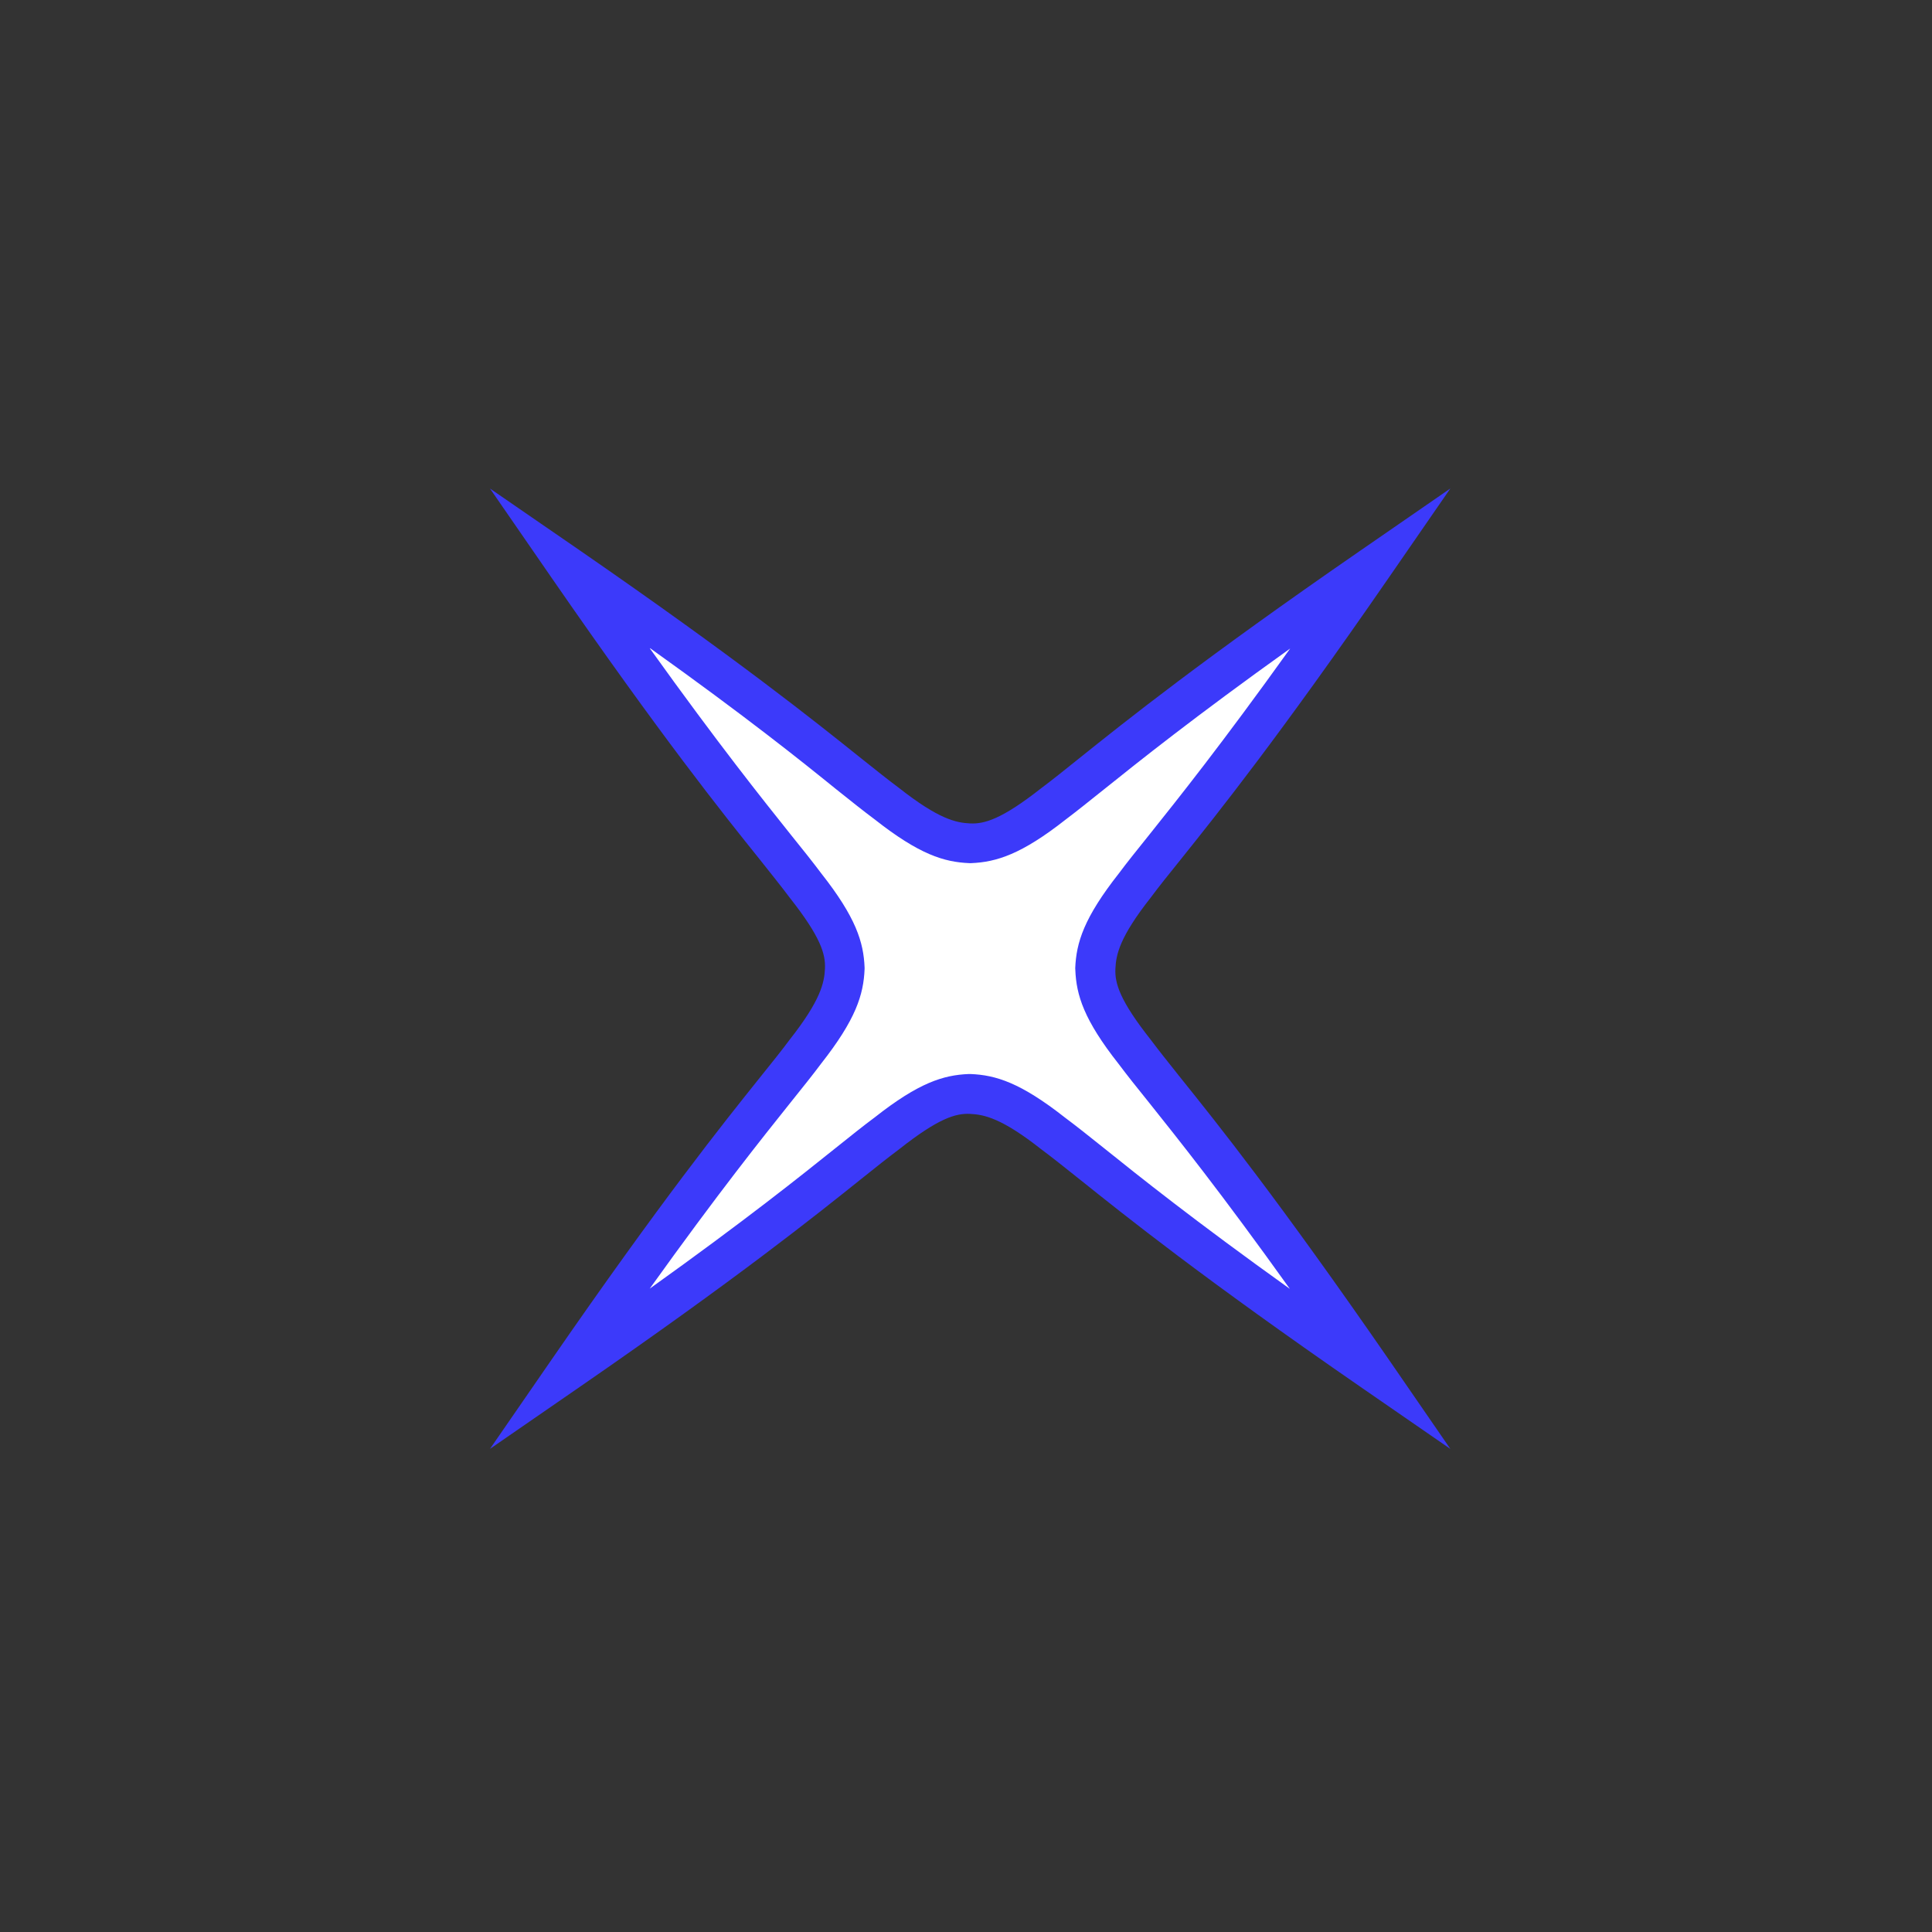
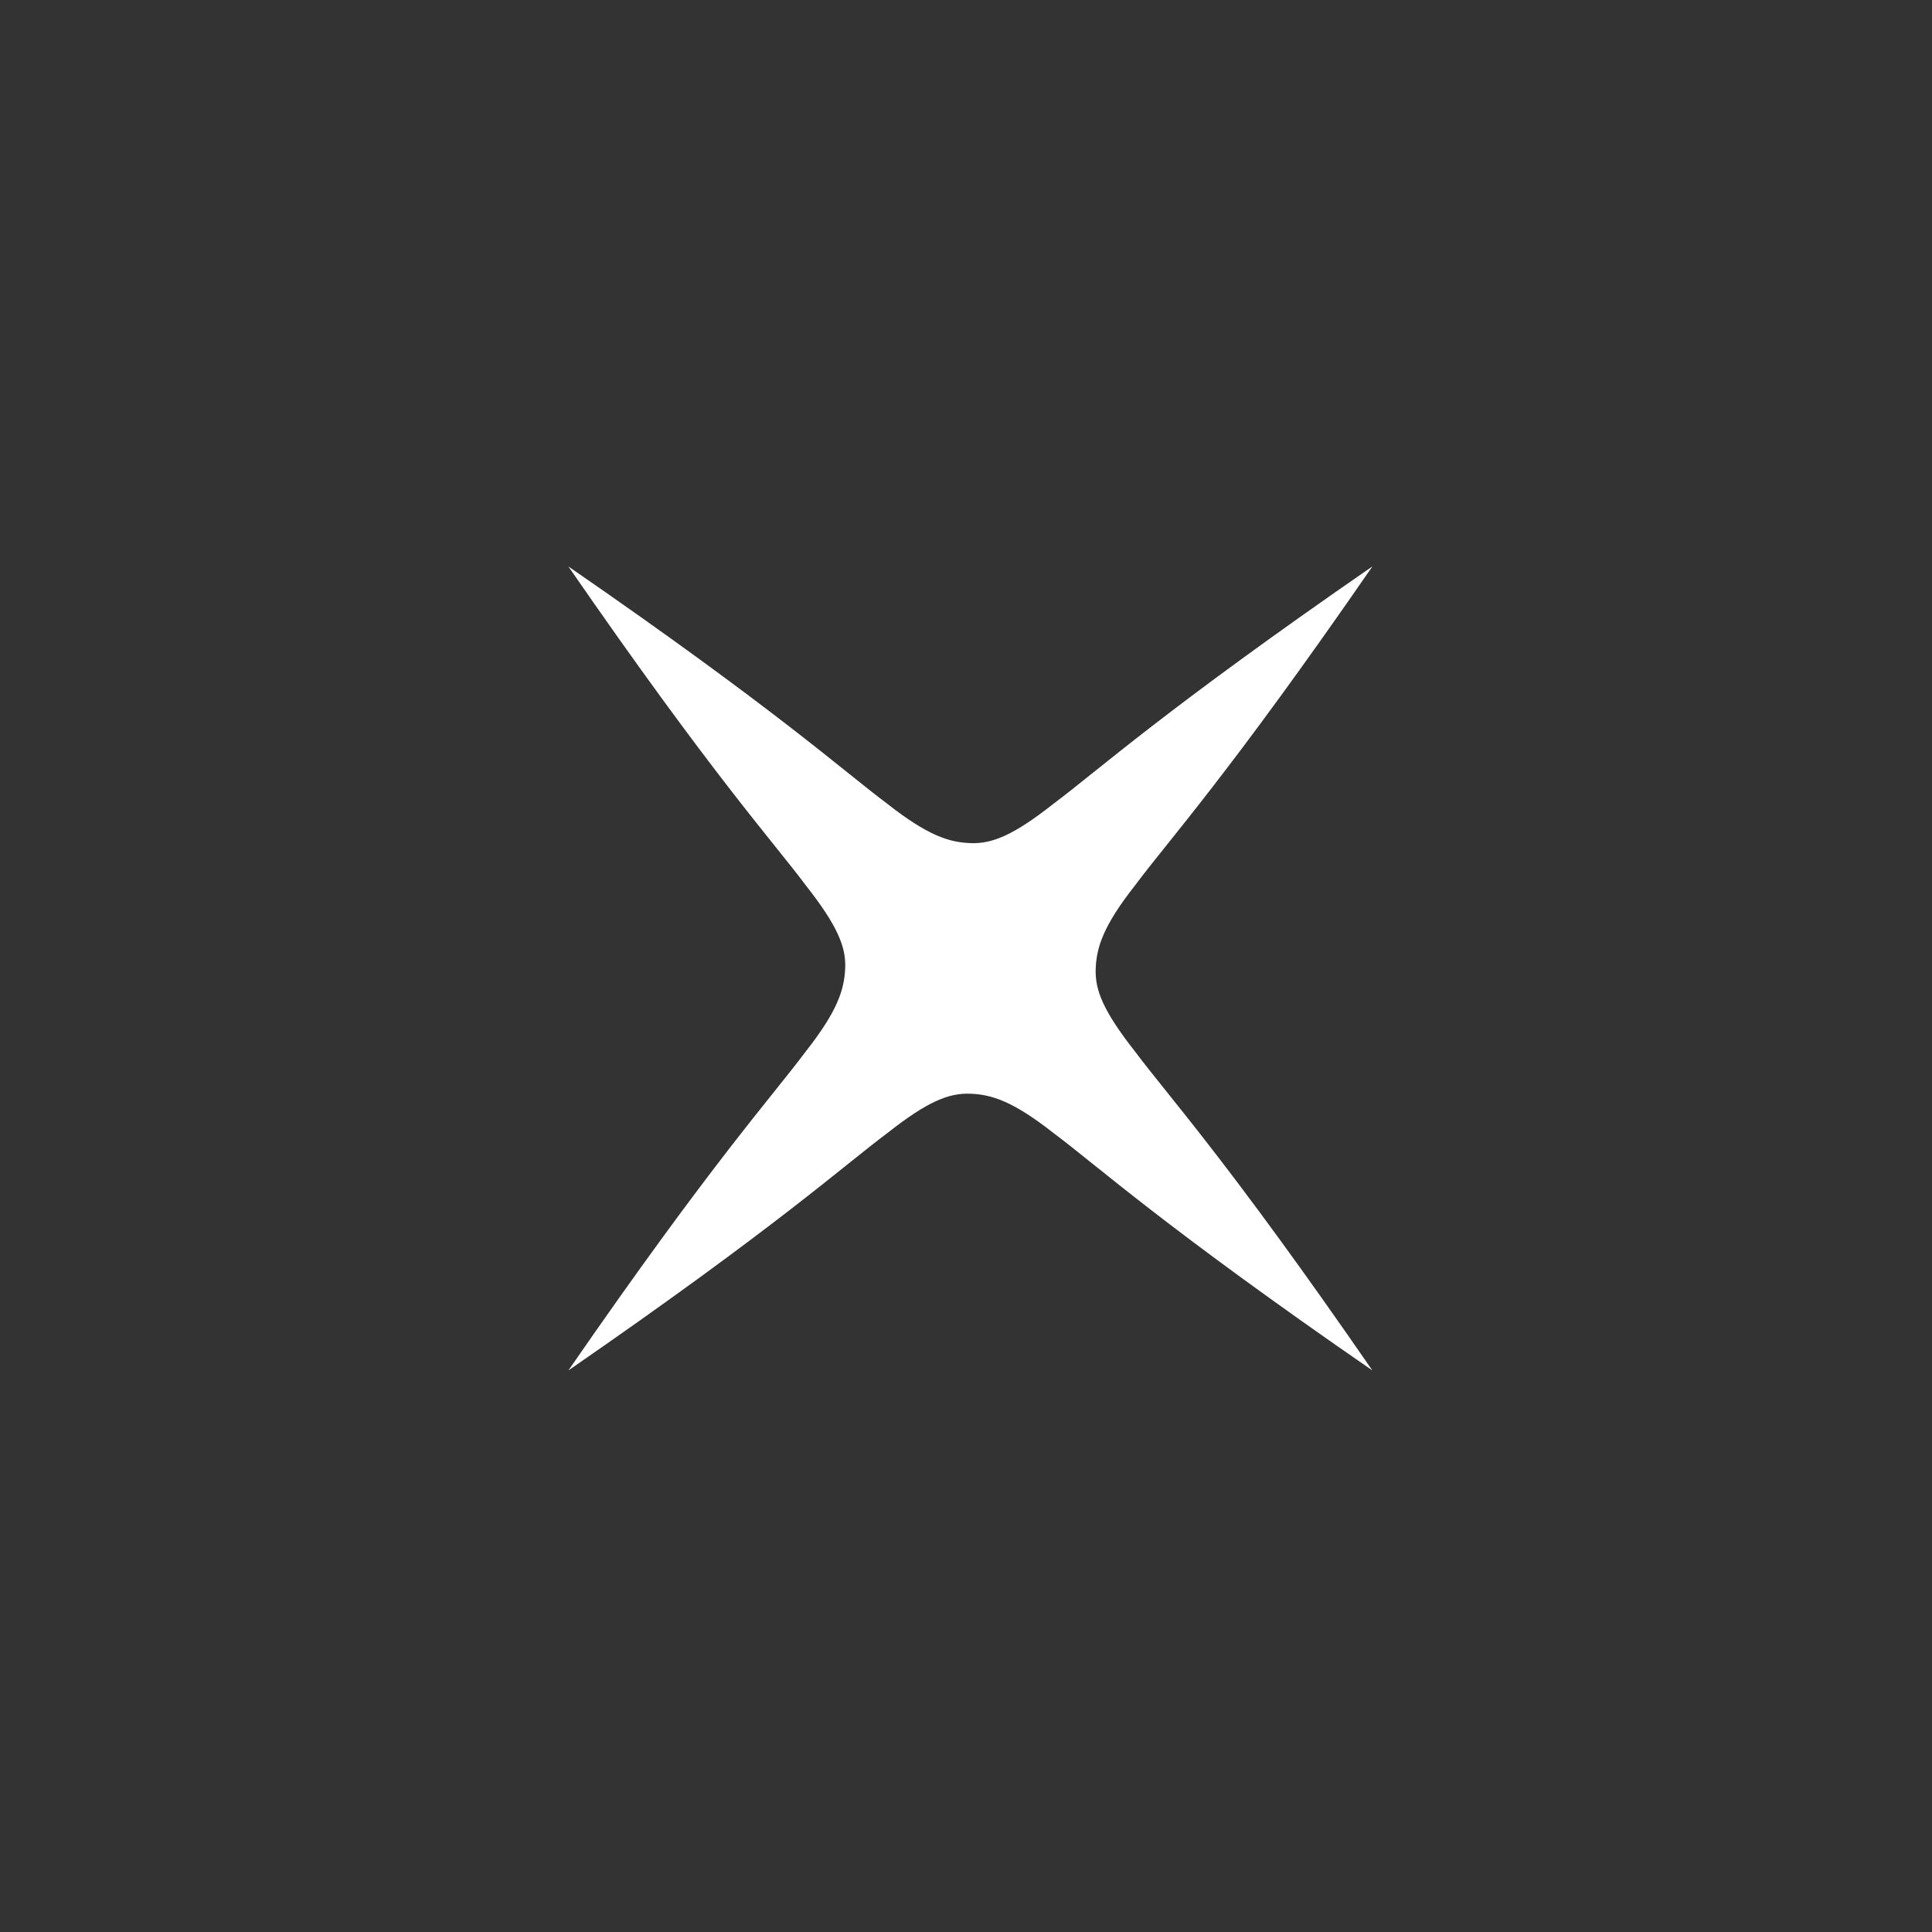
<svg xmlns="http://www.w3.org/2000/svg" width="134" height="134" viewBox="0 0 134 134" fill="none">
  <rect x="0" y="0" width="134" height="134" fill="#333333" stroke="none" />
  <path d="M39.422 95.052C49.437 80.544 53.546 76.068 55.884 72.931C58.108 70.102 58.556 68.628 58.621 67.16C58.686 65.691 58.103 64.222 55.884 61.399C53.546 58.273 49.443 53.802 39.422 39.289C53.929 49.294 58.411 53.408 61.537 55.746C64.366 57.97 65.845 58.424 67.314 58.478C68.783 58.532 70.251 57.97 73.07 55.746C76.196 53.408 80.672 49.31 95.19 39.283C85.175 53.791 81.06 58.273 78.728 61.404C76.504 64.233 76.055 65.707 75.996 67.181C75.936 68.655 76.509 70.113 78.728 72.937C81.066 76.063 85.169 80.534 95.185 95.052C80.682 85.042 76.201 80.928 73.075 78.59C70.246 76.365 68.766 75.912 67.298 75.858C65.829 75.804 64.361 76.365 61.542 78.59C58.416 80.928 53.929 85.037 39.422 95.052Z" fill="white" />
-   <path d="M33.985 100.49L38.267 94.286C45.863 83.288 50.134 77.948 52.694 74.751C53.536 73.704 54.205 72.873 54.761 72.122C56.921 69.379 57.175 68.164 57.218 67.171C57.261 66.177 56.926 64.99 54.783 62.274C54.205 61.502 53.541 60.676 52.71 59.628C50.151 56.443 45.874 51.097 38.267 40.088L33.985 33.885L40.194 38.161C51.187 45.752 56.527 50.034 59.718 52.588C60.776 53.43 61.602 54.094 62.353 54.65C65.101 56.815 66.316 57.069 67.298 57.112C68.281 57.155 69.485 56.815 72.206 54.677C72.978 54.099 73.799 53.441 74.847 52.599C78.037 50.045 83.377 45.763 94.386 38.166L100.595 33.879L96.308 40.088C88.722 51.076 84.452 56.416 81.892 59.612C81.045 60.665 80.375 61.496 79.819 62.247C77.654 64.995 77.406 66.204 77.362 67.198C77.319 68.191 77.654 69.379 79.798 72.095C80.375 72.867 81.039 73.693 81.871 74.741C84.436 77.932 88.706 83.271 96.314 94.281L100.595 100.495L94.386 96.208C83.394 88.617 78.054 84.335 74.863 81.781C73.805 80.939 72.978 80.275 72.228 79.719C69.48 77.554 68.27 77.305 67.282 77.257C66.294 77.208 65.096 77.554 62.38 79.697C61.608 80.275 60.776 80.933 59.734 81.77C56.543 84.324 51.203 88.606 40.189 96.208L33.985 100.49ZM45.075 44.975C49.88 51.681 52.888 55.433 54.842 57.884C55.701 58.948 56.376 59.796 56.959 60.573C59.367 63.629 59.896 65.346 59.966 67.101L59.966 67.209C59.896 68.985 59.367 70.702 56.937 73.79C56.376 74.546 55.69 75.394 54.832 76.468C52.866 78.93 49.853 82.688 45.064 89.378C51.776 84.578 55.533 81.565 57.974 79.611C59.043 78.758 59.88 78.083 60.668 77.5C63.724 75.092 65.43 74.562 67.196 74.492L67.304 74.492C69.069 74.562 70.786 75.092 73.875 77.521C74.636 78.088 75.484 78.763 76.558 79.622C79.02 81.598 82.773 84.605 89.462 89.394C84.662 82.683 81.655 78.93 79.7 76.479C78.842 75.416 78.167 74.568 77.584 73.79C75.176 70.734 74.647 69.017 74.582 67.257L74.576 67.155C74.647 65.378 75.176 63.661 77.606 60.573C78.167 59.817 78.853 58.969 79.717 57.89C81.682 55.428 84.689 51.675 89.484 44.98C82.773 49.78 79.02 52.787 76.574 54.747C75.505 55.6 74.668 56.275 73.885 56.864C70.862 59.239 69.118 59.796 67.352 59.866H67.244C65.479 59.796 63.762 59.267 60.673 56.837C59.912 56.27 59.065 55.595 57.99 54.736C55.544 52.755 51.786 49.742 45.091 44.959L45.075 44.975Z" fill="#3C3AFA" />
</svg>